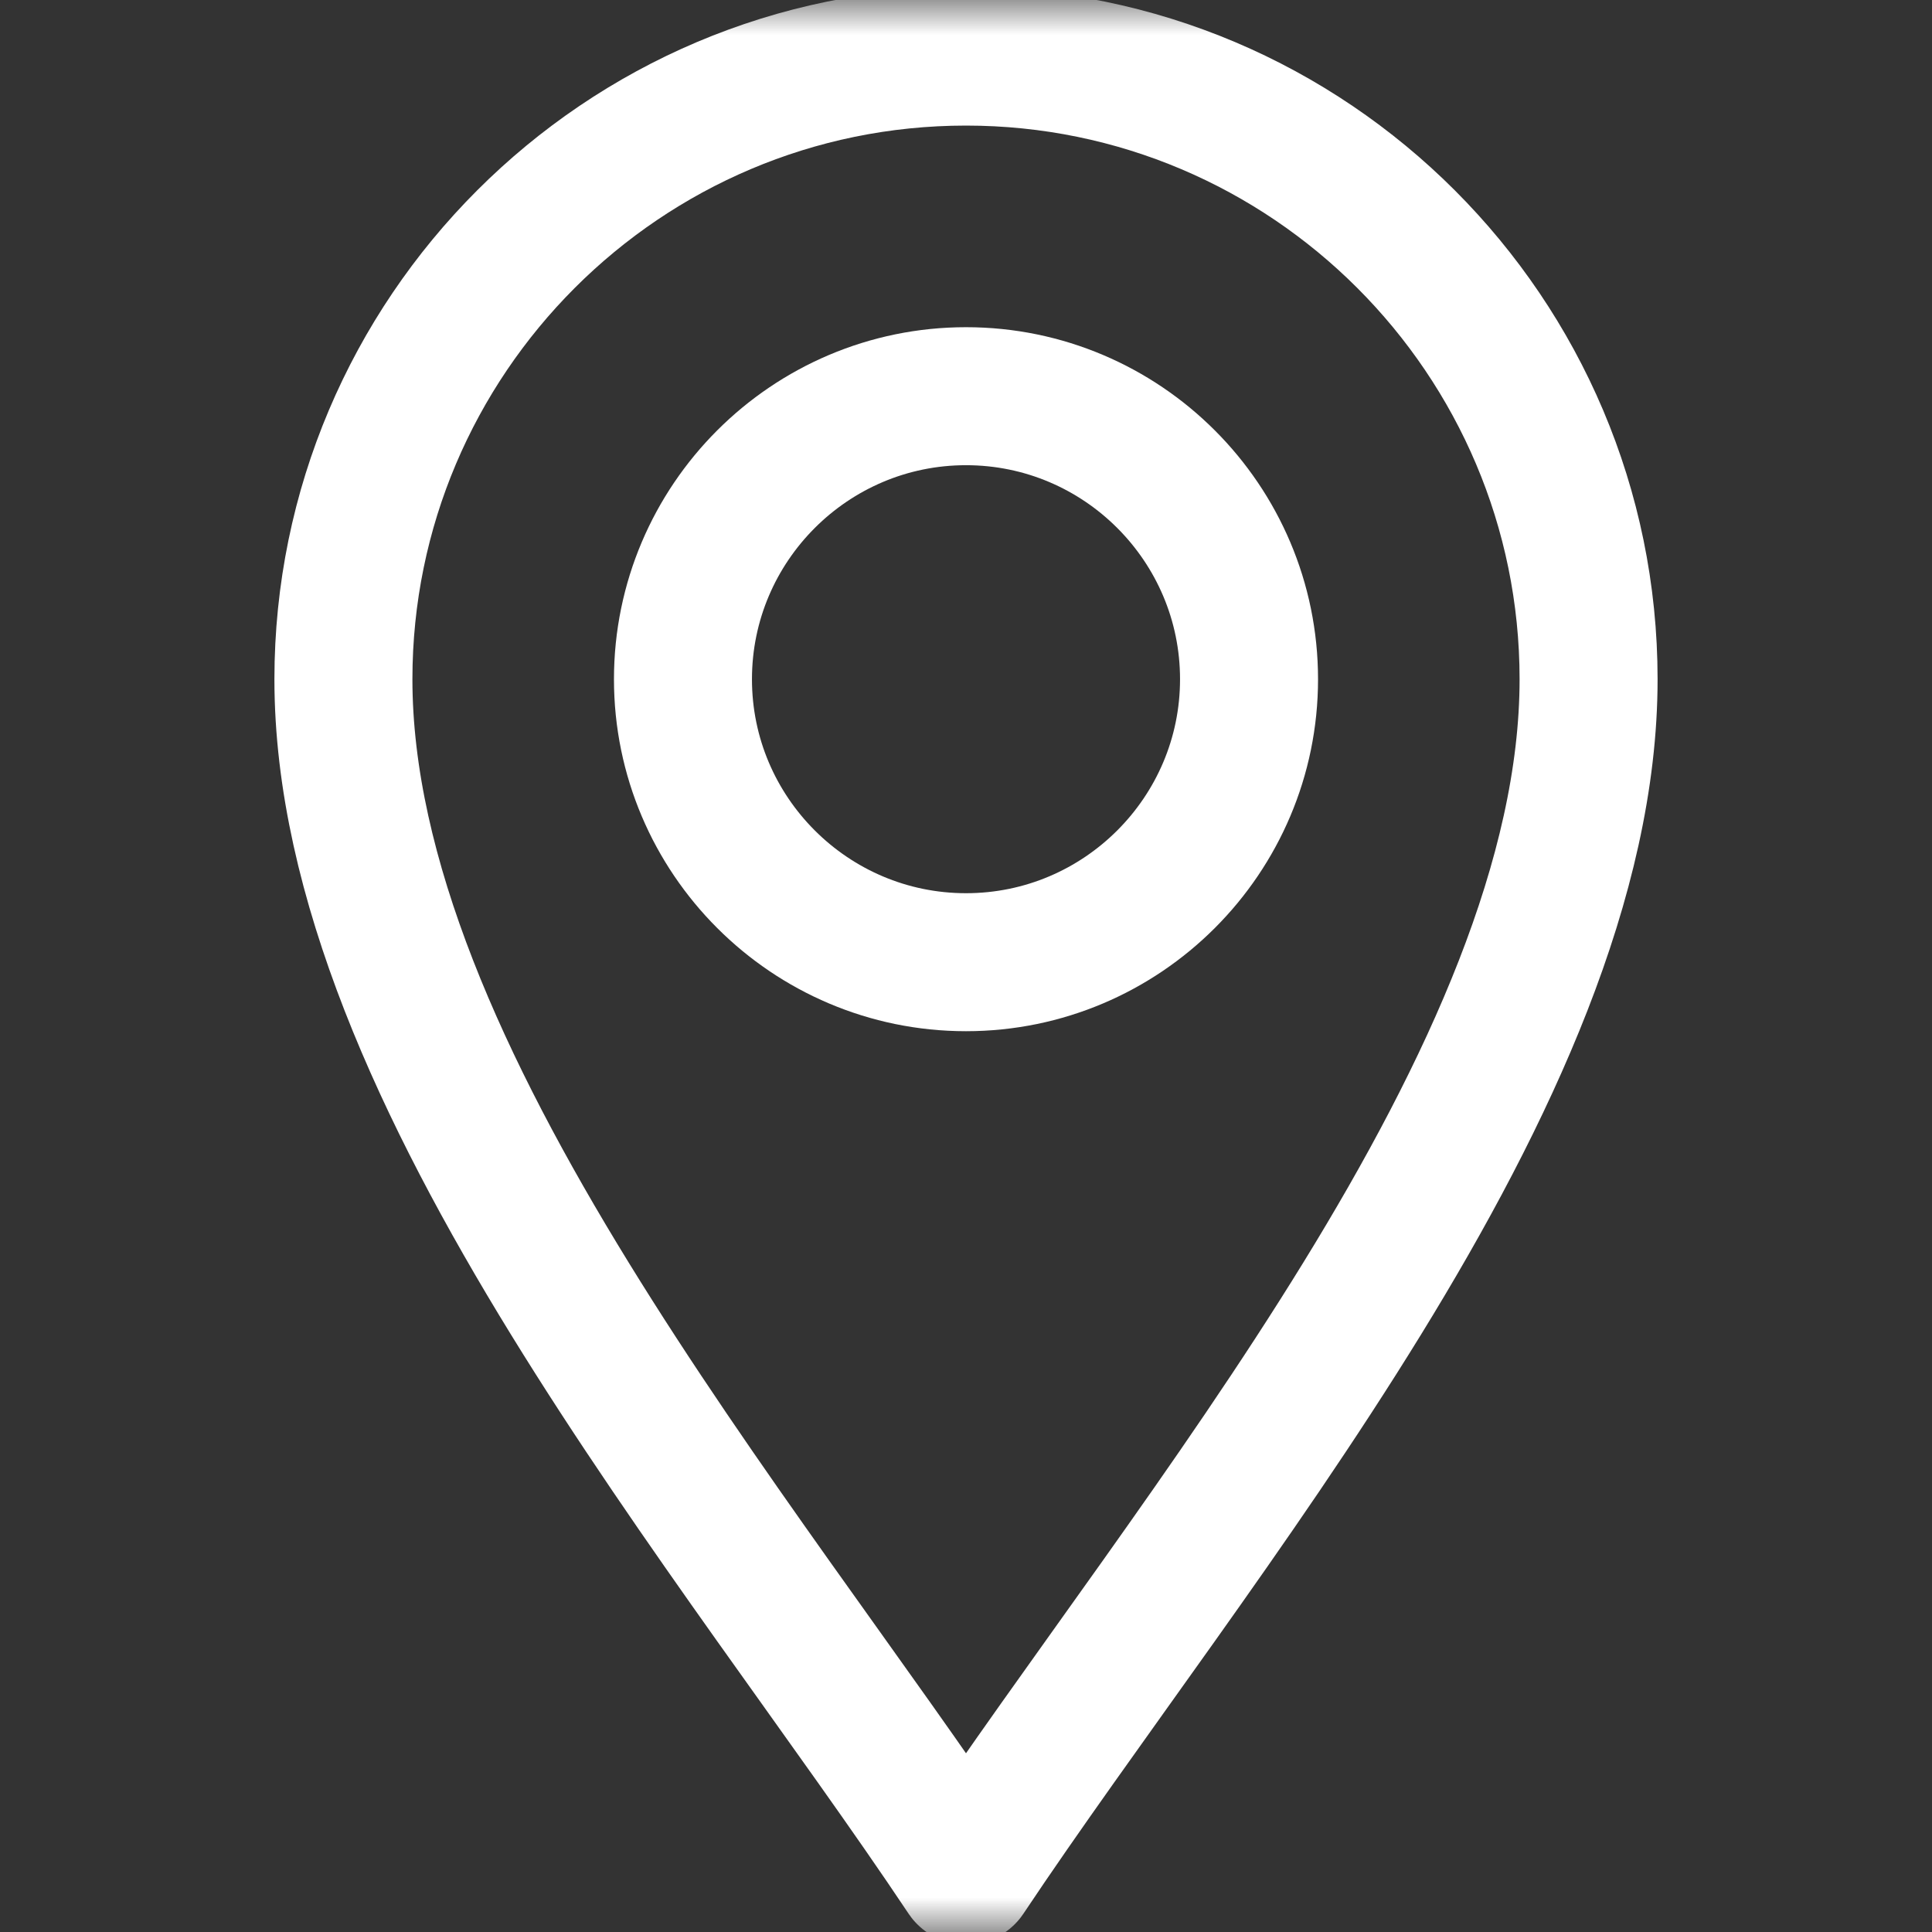
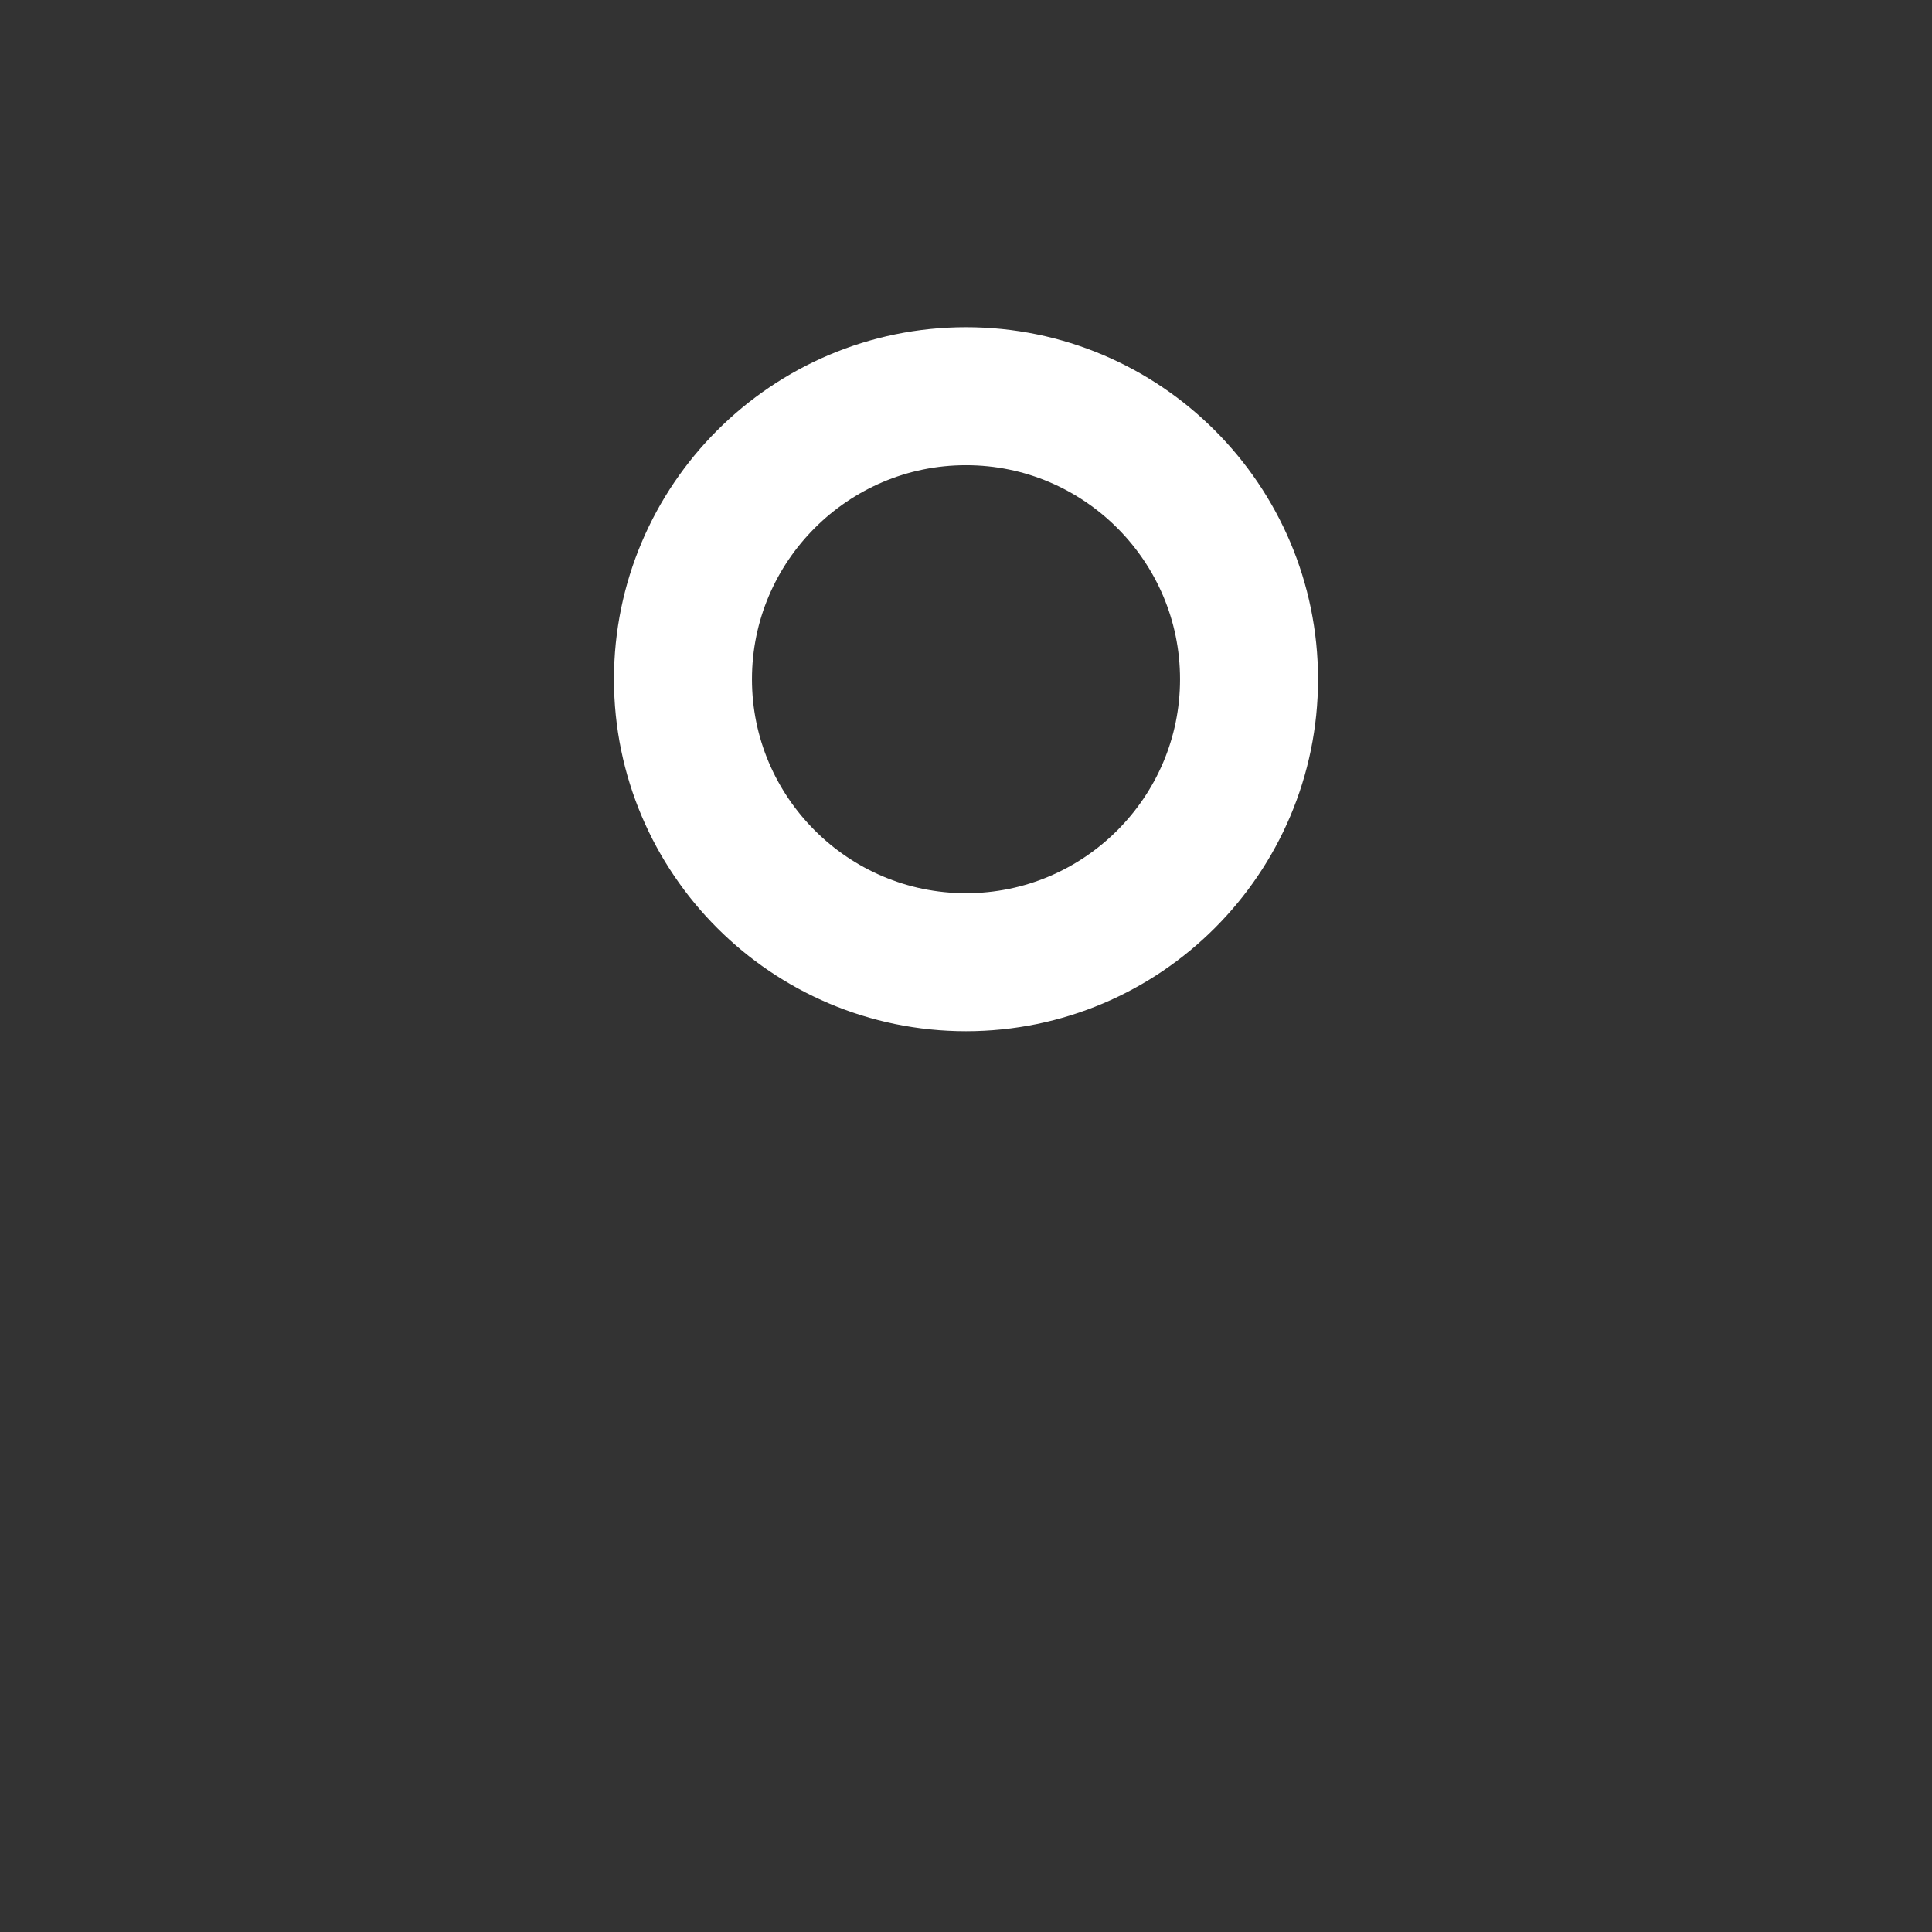
<svg xmlns="http://www.w3.org/2000/svg" width="28" height="28" viewBox="0 0 28 28" fill="none">
  <rect x="0" y="0" width="28" height="28" fill="#333333" stroke="none" />
  <mask id="mask0_193_5162" style="mask-type:luminance" maskUnits="userSpaceOnUse" x="0" y="0" width="28" height="28">
    <path d="M0 1.90735e-06H28V28H0V1.90735e-06Z" fill="white" />
  </mask>
  <g mask="url(#mask0_193_5162)">
-     <path d="M14 27.18C10.719 22.258 4.977 15.586 4.977 9.844C4.977 4.868 9.024 0.82 14 0.82C18.976 0.82 23.023 4.868 23.023 9.844C23.023 15.586 17.281 22.258 14 27.18Z" stroke="white" stroke-width="2" stroke-miterlimit="10" stroke-linecap="round" stroke-linejoin="round" />
-     <path d="M14 13.945C11.739 13.945 9.898 12.105 9.898 9.844C9.898 7.582 11.739 5.742 14 5.742C16.262 5.742 18.102 7.582 18.102 9.844C18.102 12.105 16.262 13.945 14 13.945Z" stroke="white" stroke-width="2" stroke-miterlimit="10" stroke-linecap="round" stroke-linejoin="round" />
+     <path d="M14 13.945C11.739 13.945 9.898 12.105 9.898 9.844C9.898 7.582 11.739 5.742 14 5.742C16.262 5.742 18.102 7.582 18.102 9.844C18.102 12.105 16.262 13.945 14 13.945" stroke="white" stroke-width="2" stroke-miterlimit="10" stroke-linecap="round" stroke-linejoin="round" />
  </g>
</svg>